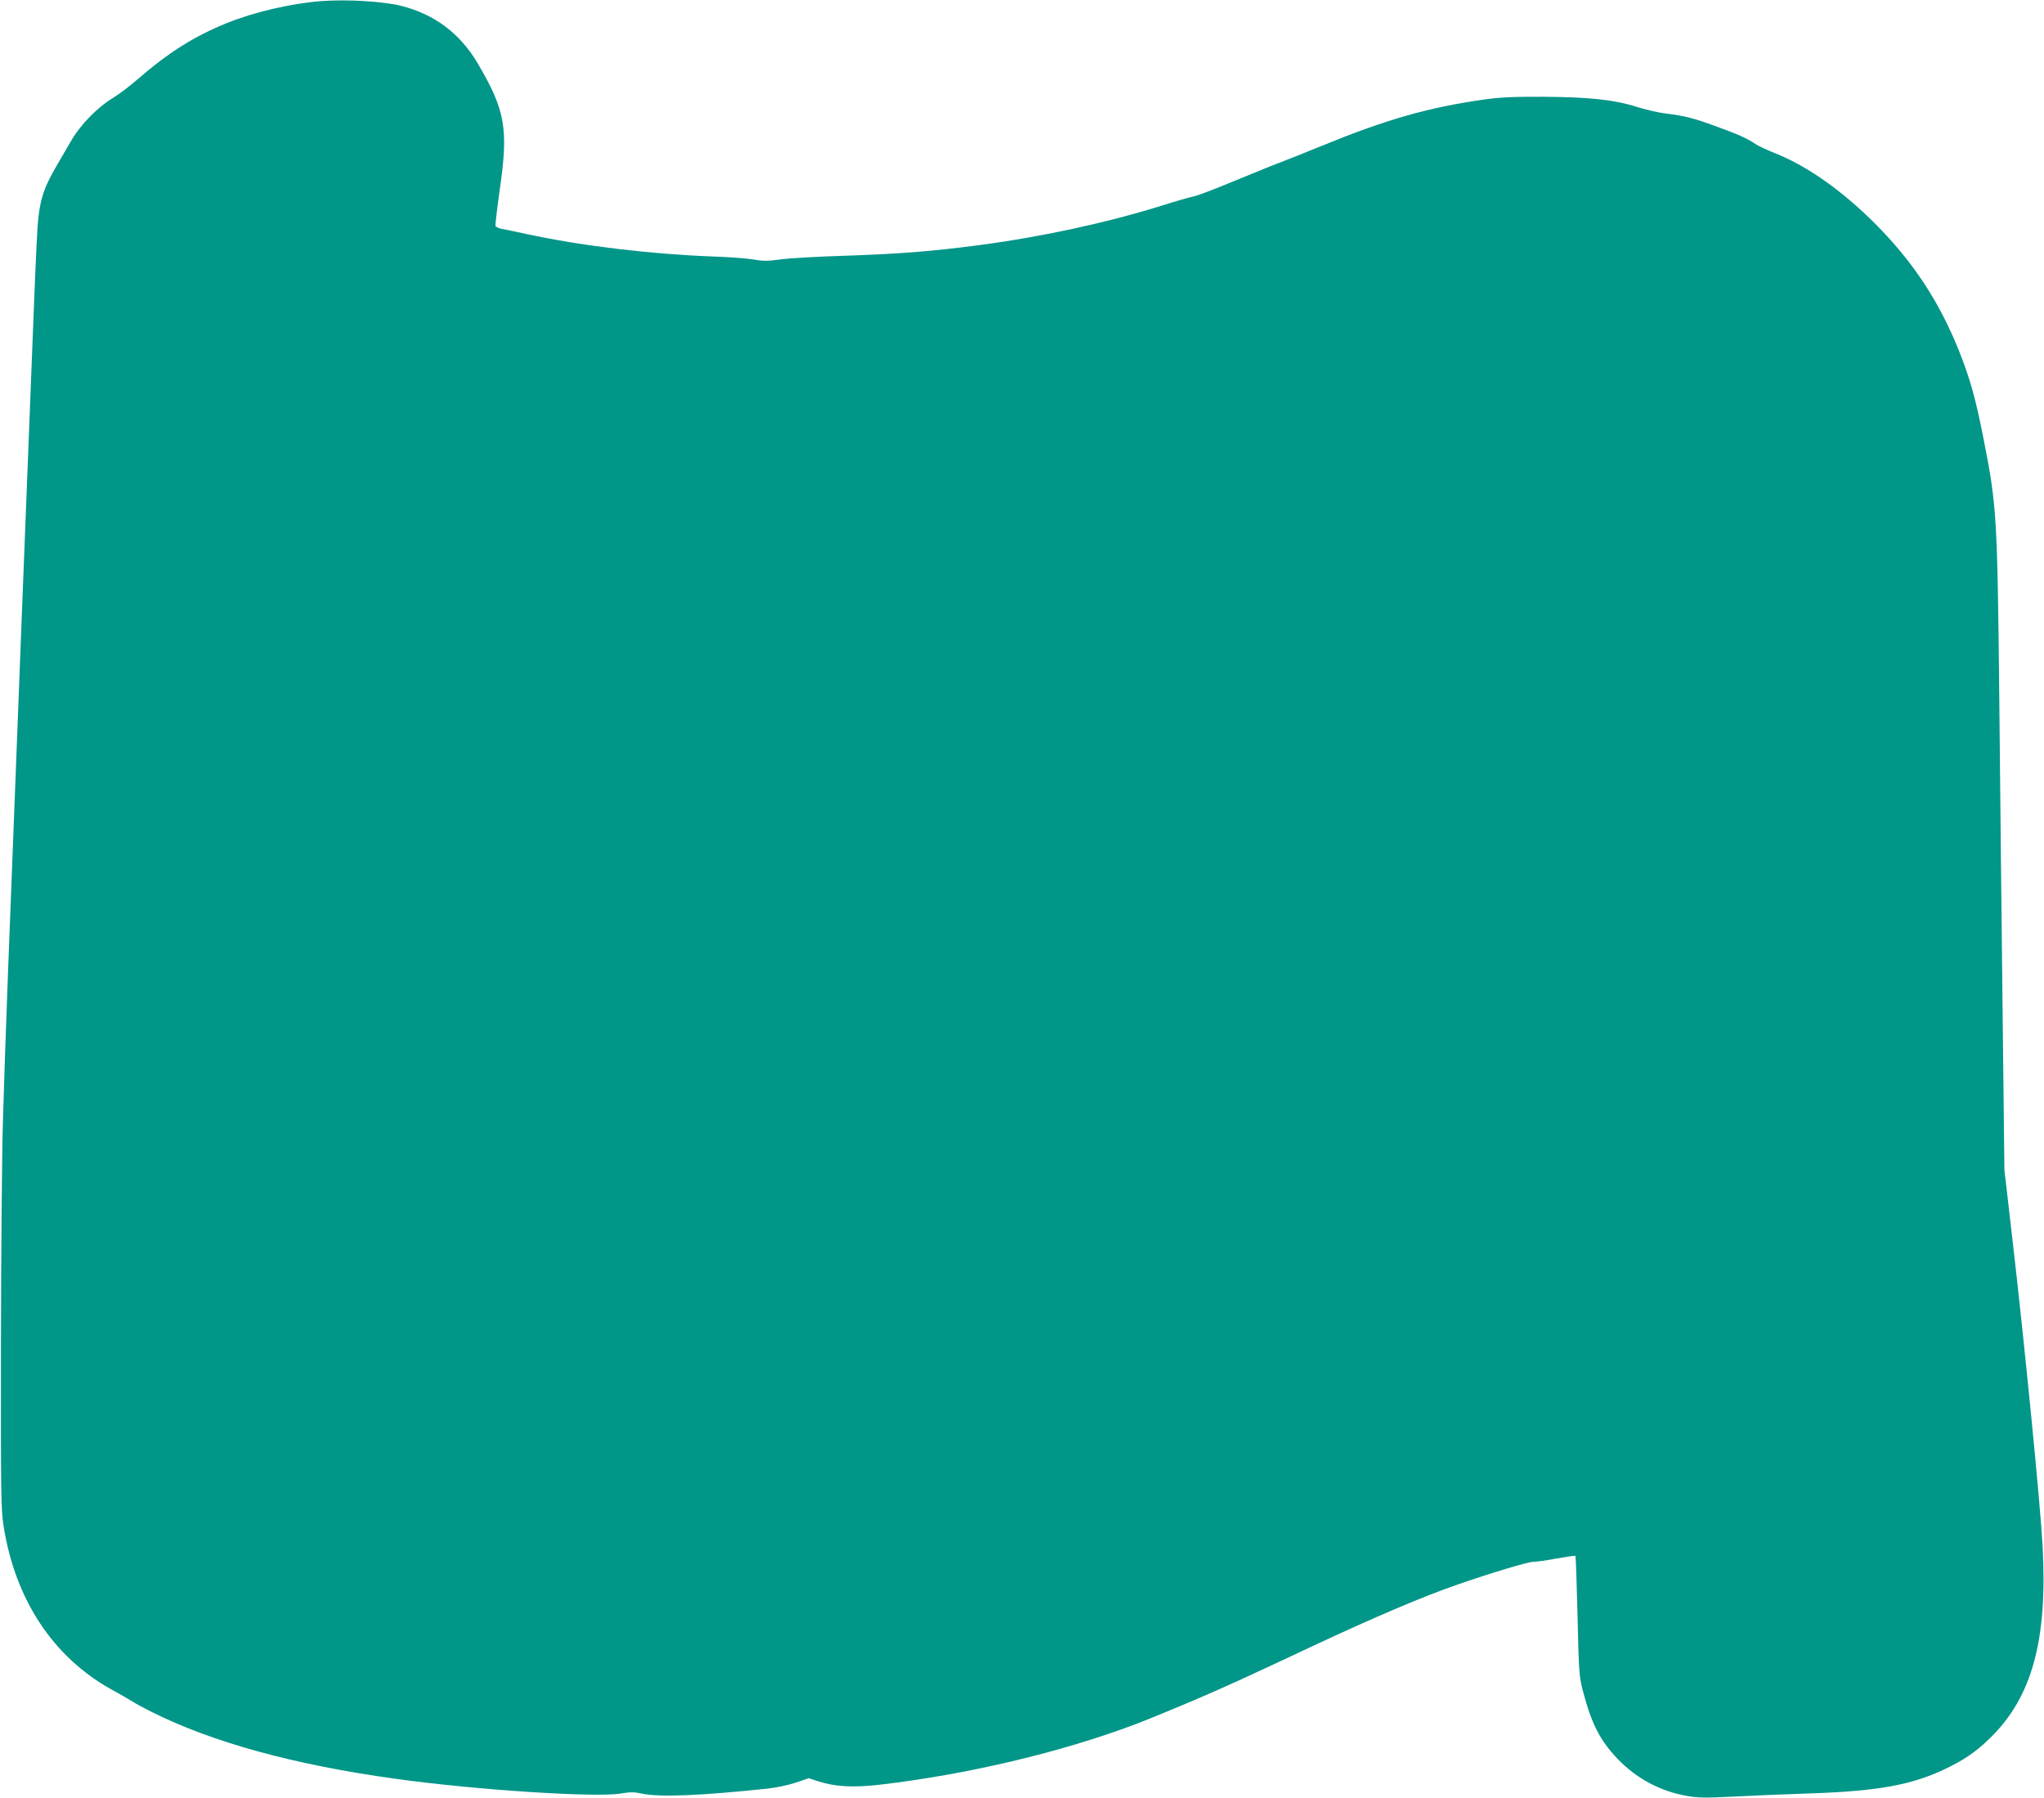
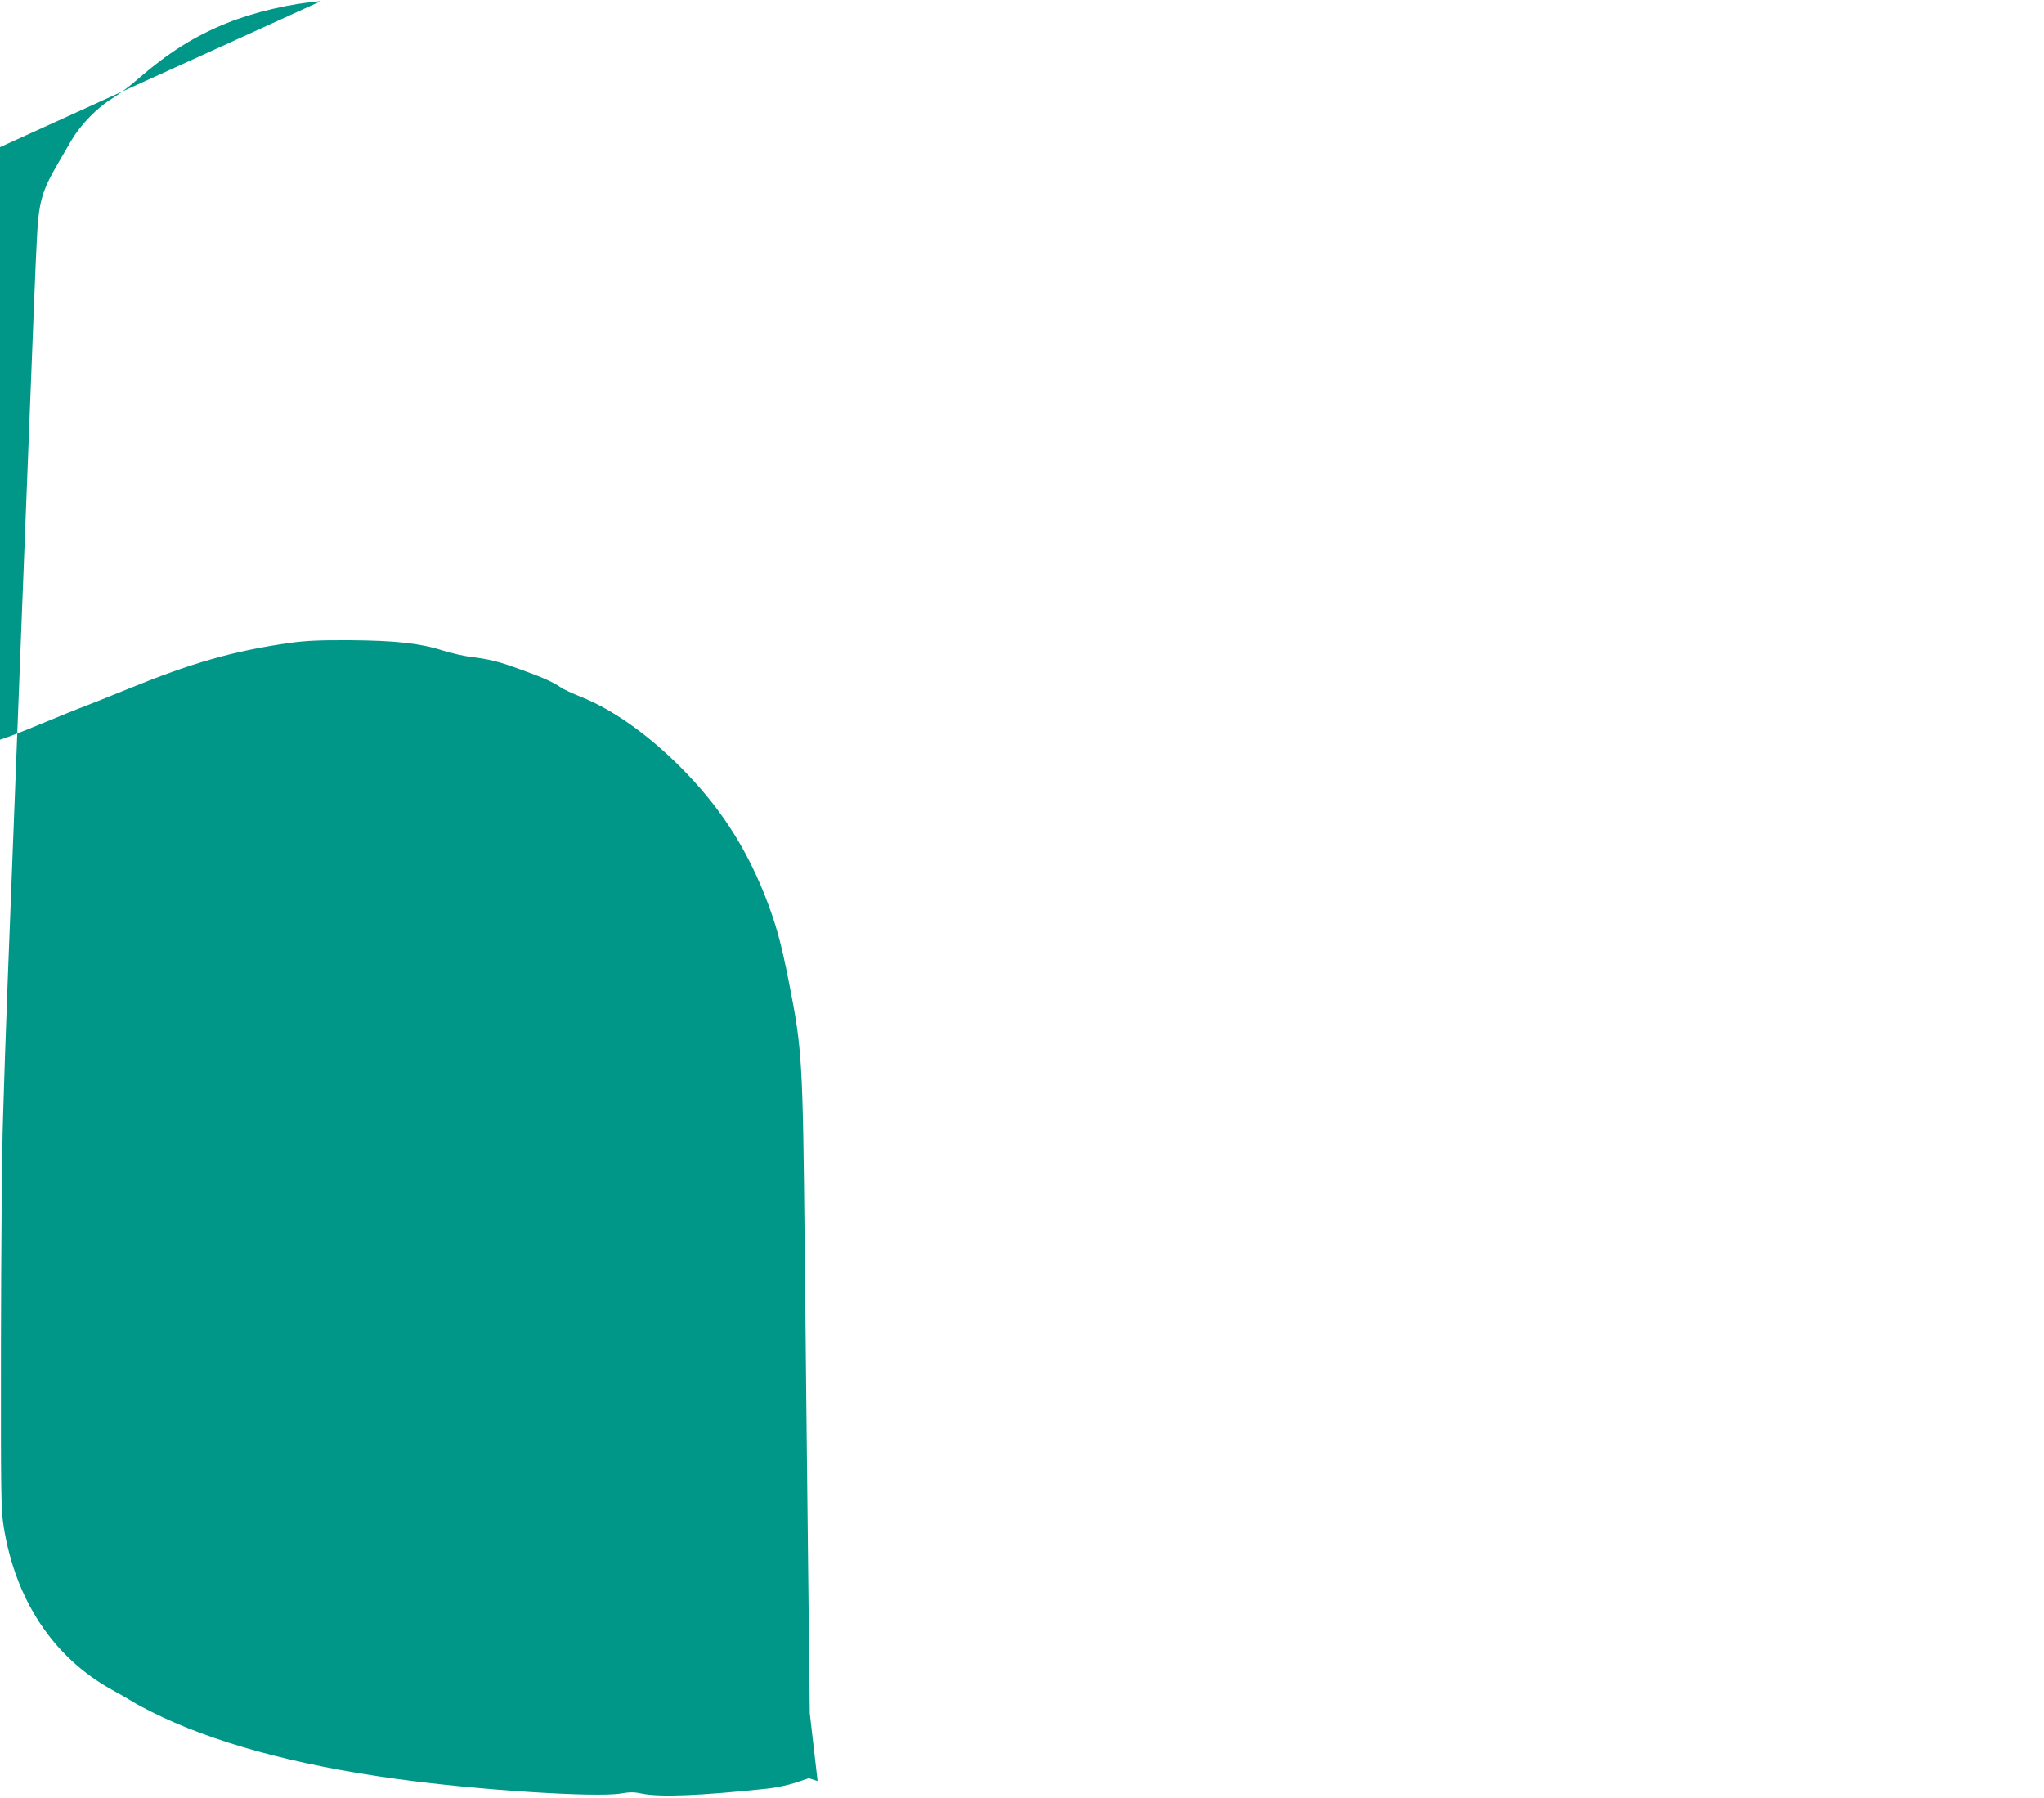
<svg xmlns="http://www.w3.org/2000/svg" version="1.0" width="1280pt" height="1126pt" viewBox="0 0 1280 1126" preserveAspectRatio="xMidYMid meet">
  <g transform="translate(0,1126) scale(0.1,-0.1)" fill="#009688" stroke="none">
-     <path d="M2010 11253 c-189 -15 -422 -69 -593 -139 -202 -82 -362 -183 -556 -351 -49 -43 -120 -96 -156 -118 -92 -55 -200 -165 -256 -261 -25 -43 -65 -110 -87 -149 -102 -175 -121 -243 -132 -490 -11 -217 -8 -164 -95 -2380 -89 -2287 -100 -2569 -116 -3105 -7 -206 -12 -841 -13 -1410 -1 -951 0 -1044 17 -1149 73 -459 310 -818 676 -1021 52 -28 110 -62 131 -75 20 -13 72 -41 116 -63 382 -192 895 -333 1534 -421 503 -70 1250 -118 1407 -92 57 10 84 10 130 0 112 -24 365 -14 790 31 50 5 129 22 175 37 l83 28 55 -18 c105 -35 221 -42 386 -23 551 64 1138 203 1607 380 78 30 237 95 352 144 212 91 314 137 750 342 389 182 694 312 905 385 212 74 449 145 481 145 19 0 86 9 148 21 62 11 115 19 117 16 2 -2 8 -172 13 -378 8 -350 10 -380 34 -469 53 -203 105 -305 214 -421 118 -124 269 -206 438 -235 65 -12 119 -13 290 -4 116 6 334 15 485 20 418 14 630 53 835 150 125 59 200 111 288 197 264 259 360 614 328 1205 -14 262 -115 1285 -190 1928 l-49 425 -11 975 c-6 536 -16 1425 -21 1975 -12 1140 -16 1208 -97 1619 -51 261 -84 378 -154 556 -126 314 -288 560 -528 801 -207 206 -422 358 -619 437 -57 23 -116 50 -130 61 -48 33 -112 62 -249 111 -142 52 -192 64 -317 80 -43 5 -121 24 -174 40 -140 45 -296 62 -582 64 -190 1 -274 -3 -375 -17 -351 -50 -608 -123 -1015 -289 -107 -44 -229 -92 -270 -108 -41 -15 -169 -67 -285 -115 -115 -48 -228 -91 -250 -95 -22 -4 -114 -30 -204 -59 -341 -106 -746 -194 -1139 -246 -299 -39 -486 -54 -827 -66 -176 -5 -363 -16 -415 -23 -79 -11 -110 -12 -170 -1 -41 7 -158 16 -260 19 -390 15 -823 67 -1165 141 -66 14 -135 29 -153 32 -19 3 -36 12 -39 18 -2 7 10 111 27 231 55 377 34 495 -139 788 -110 187 -272 308 -481 360 -115 28 -341 41 -500 29z" />
+     <path d="M2010 11253 c-189 -15 -422 -69 -593 -139 -202 -82 -362 -183 -556 -351 -49 -43 -120 -96 -156 -118 -92 -55 -200 -165 -256 -261 -25 -43 -65 -110 -87 -149 -102 -175 -121 -243 -132 -490 -11 -217 -8 -164 -95 -2380 -89 -2287 -100 -2569 -116 -3105 -7 -206 -12 -841 -13 -1410 -1 -951 0 -1044 17 -1149 73 -459 310 -818 676 -1021 52 -28 110 -62 131 -75 20 -13 72 -41 116 -63 382 -192 895 -333 1534 -421 503 -70 1250 -118 1407 -92 57 10 84 10 130 0 112 -24 365 -14 790 31 50 5 129 22 175 37 l83 28 55 -18 l-49 425 -11 975 c-6 536 -16 1425 -21 1975 -12 1140 -16 1208 -97 1619 -51 261 -84 378 -154 556 -126 314 -288 560 -528 801 -207 206 -422 358 -619 437 -57 23 -116 50 -130 61 -48 33 -112 62 -249 111 -142 52 -192 64 -317 80 -43 5 -121 24 -174 40 -140 45 -296 62 -582 64 -190 1 -274 -3 -375 -17 -351 -50 -608 -123 -1015 -289 -107 -44 -229 -92 -270 -108 -41 -15 -169 -67 -285 -115 -115 -48 -228 -91 -250 -95 -22 -4 -114 -30 -204 -59 -341 -106 -746 -194 -1139 -246 -299 -39 -486 -54 -827 -66 -176 -5 -363 -16 -415 -23 -79 -11 -110 -12 -170 -1 -41 7 -158 16 -260 19 -390 15 -823 67 -1165 141 -66 14 -135 29 -153 32 -19 3 -36 12 -39 18 -2 7 10 111 27 231 55 377 34 495 -139 788 -110 187 -272 308 -481 360 -115 28 -341 41 -500 29z" />
  </g>
</svg>